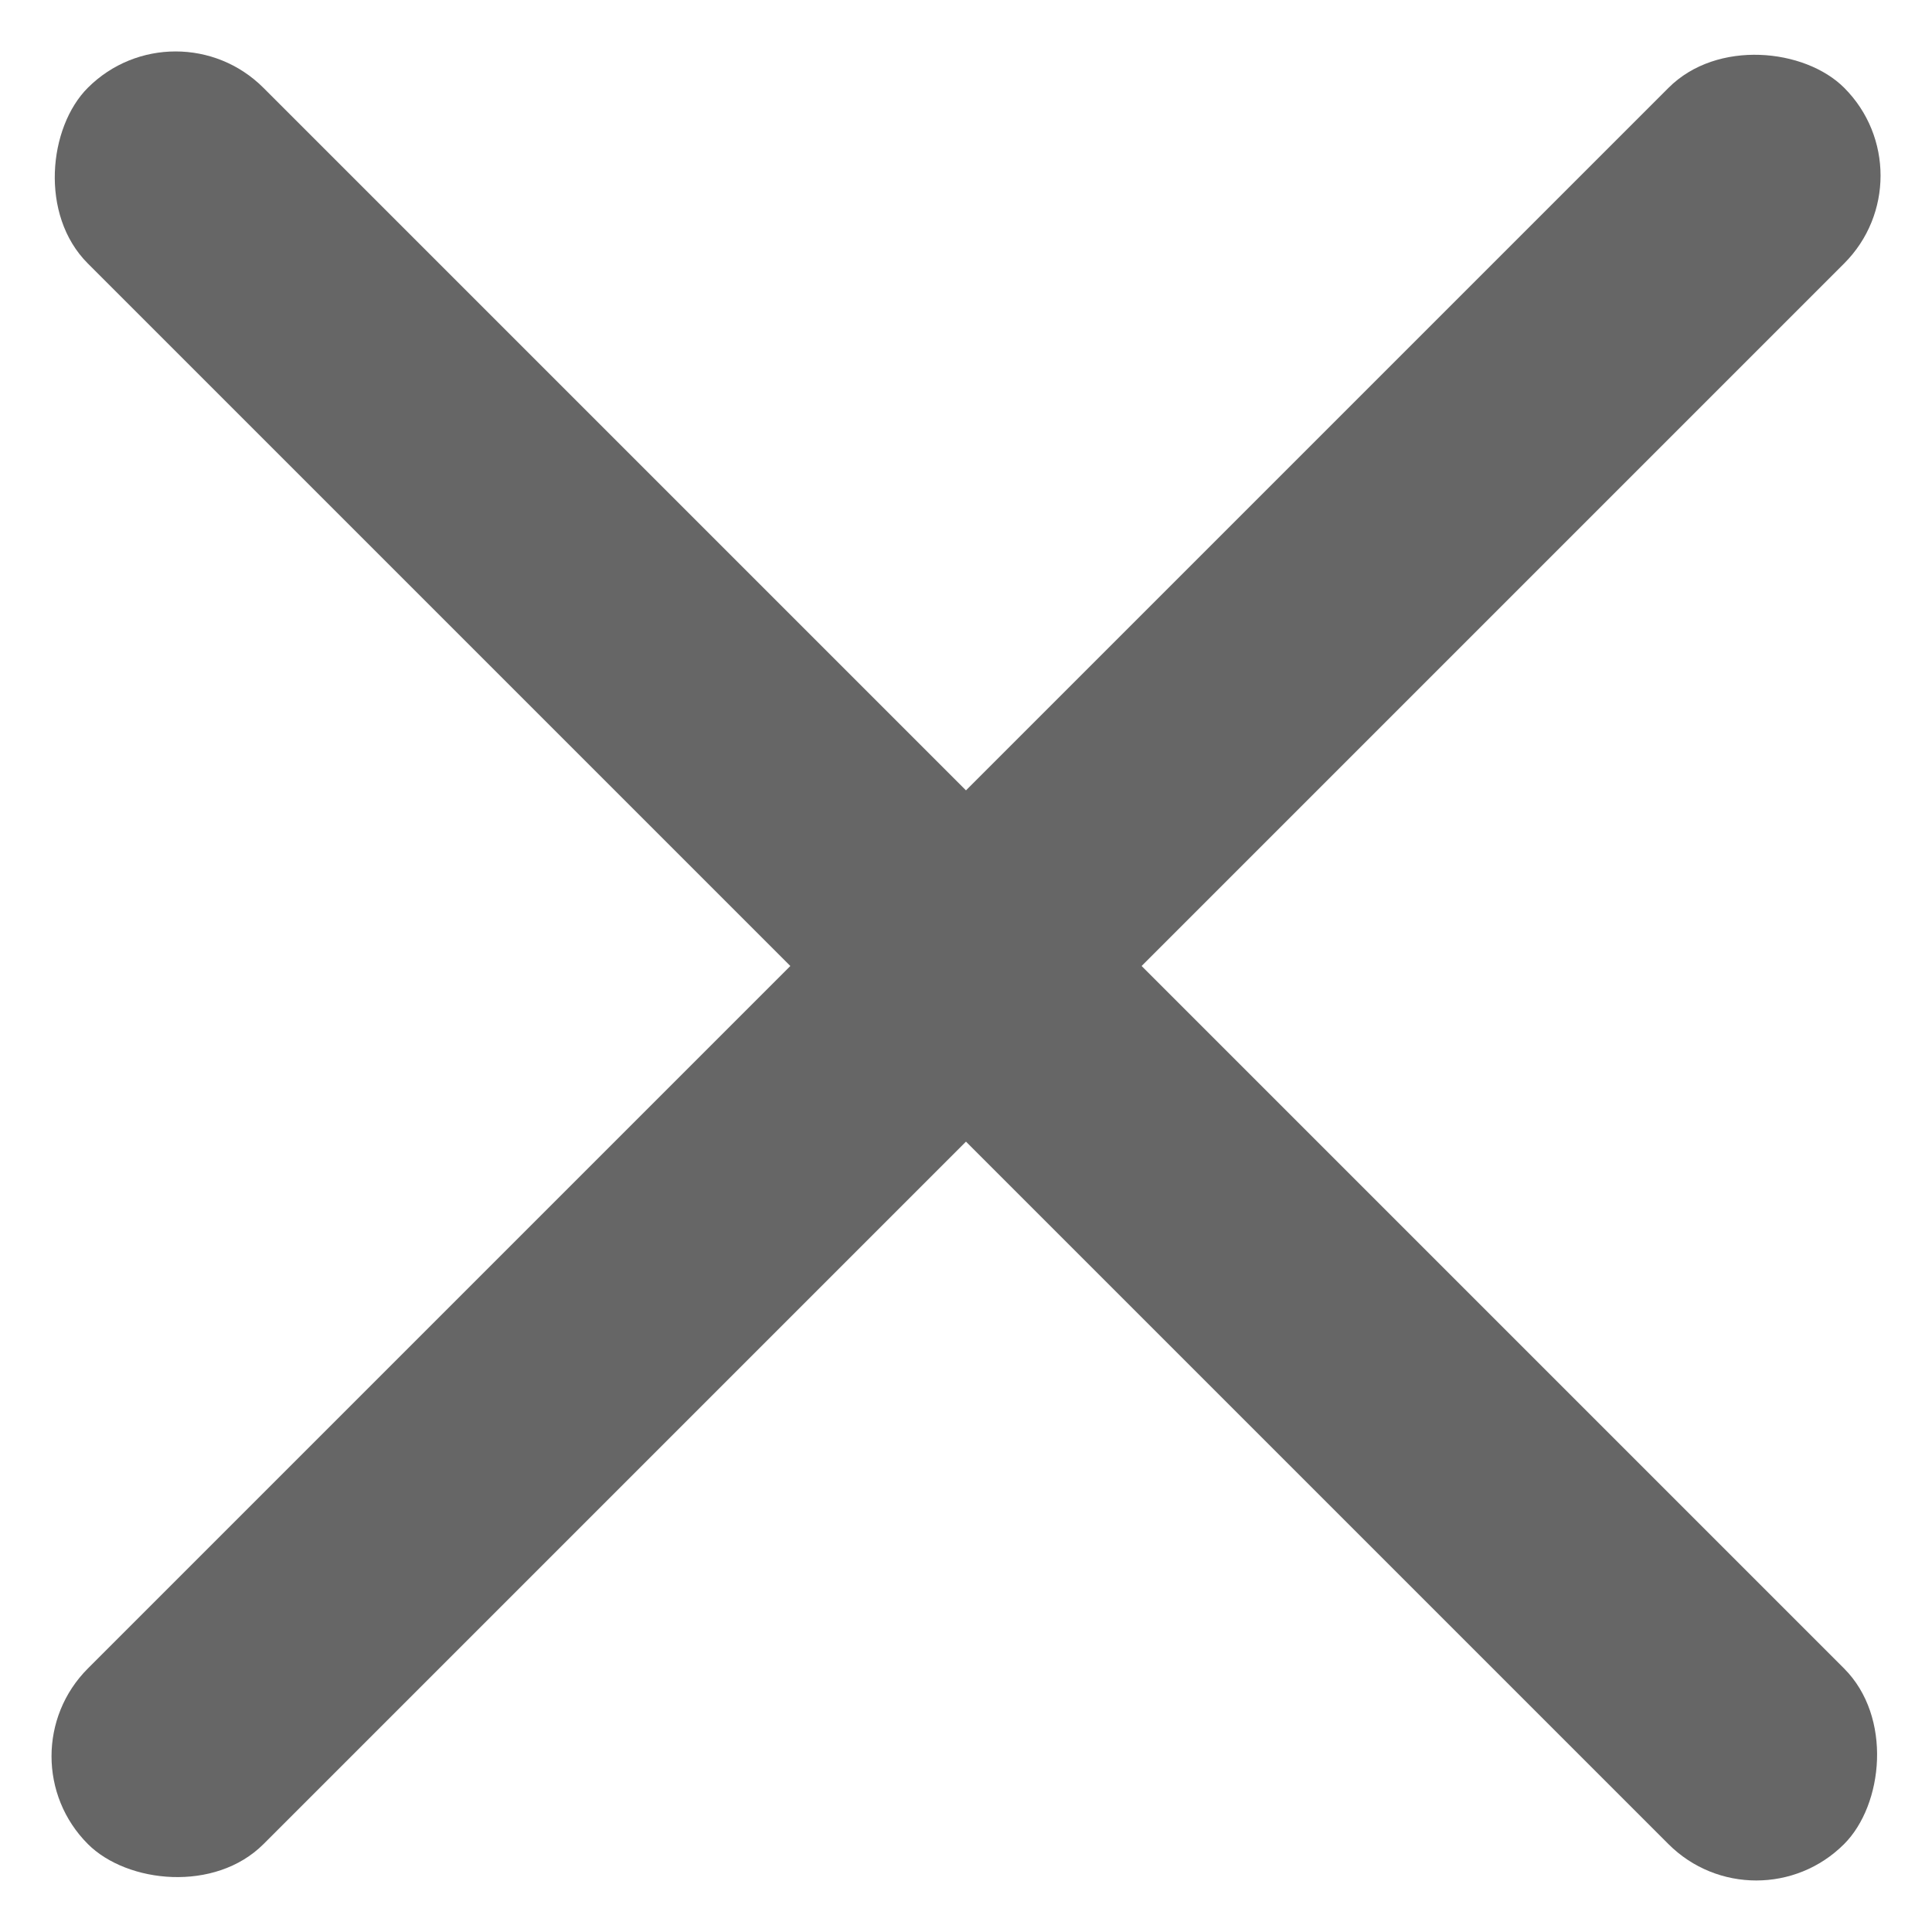
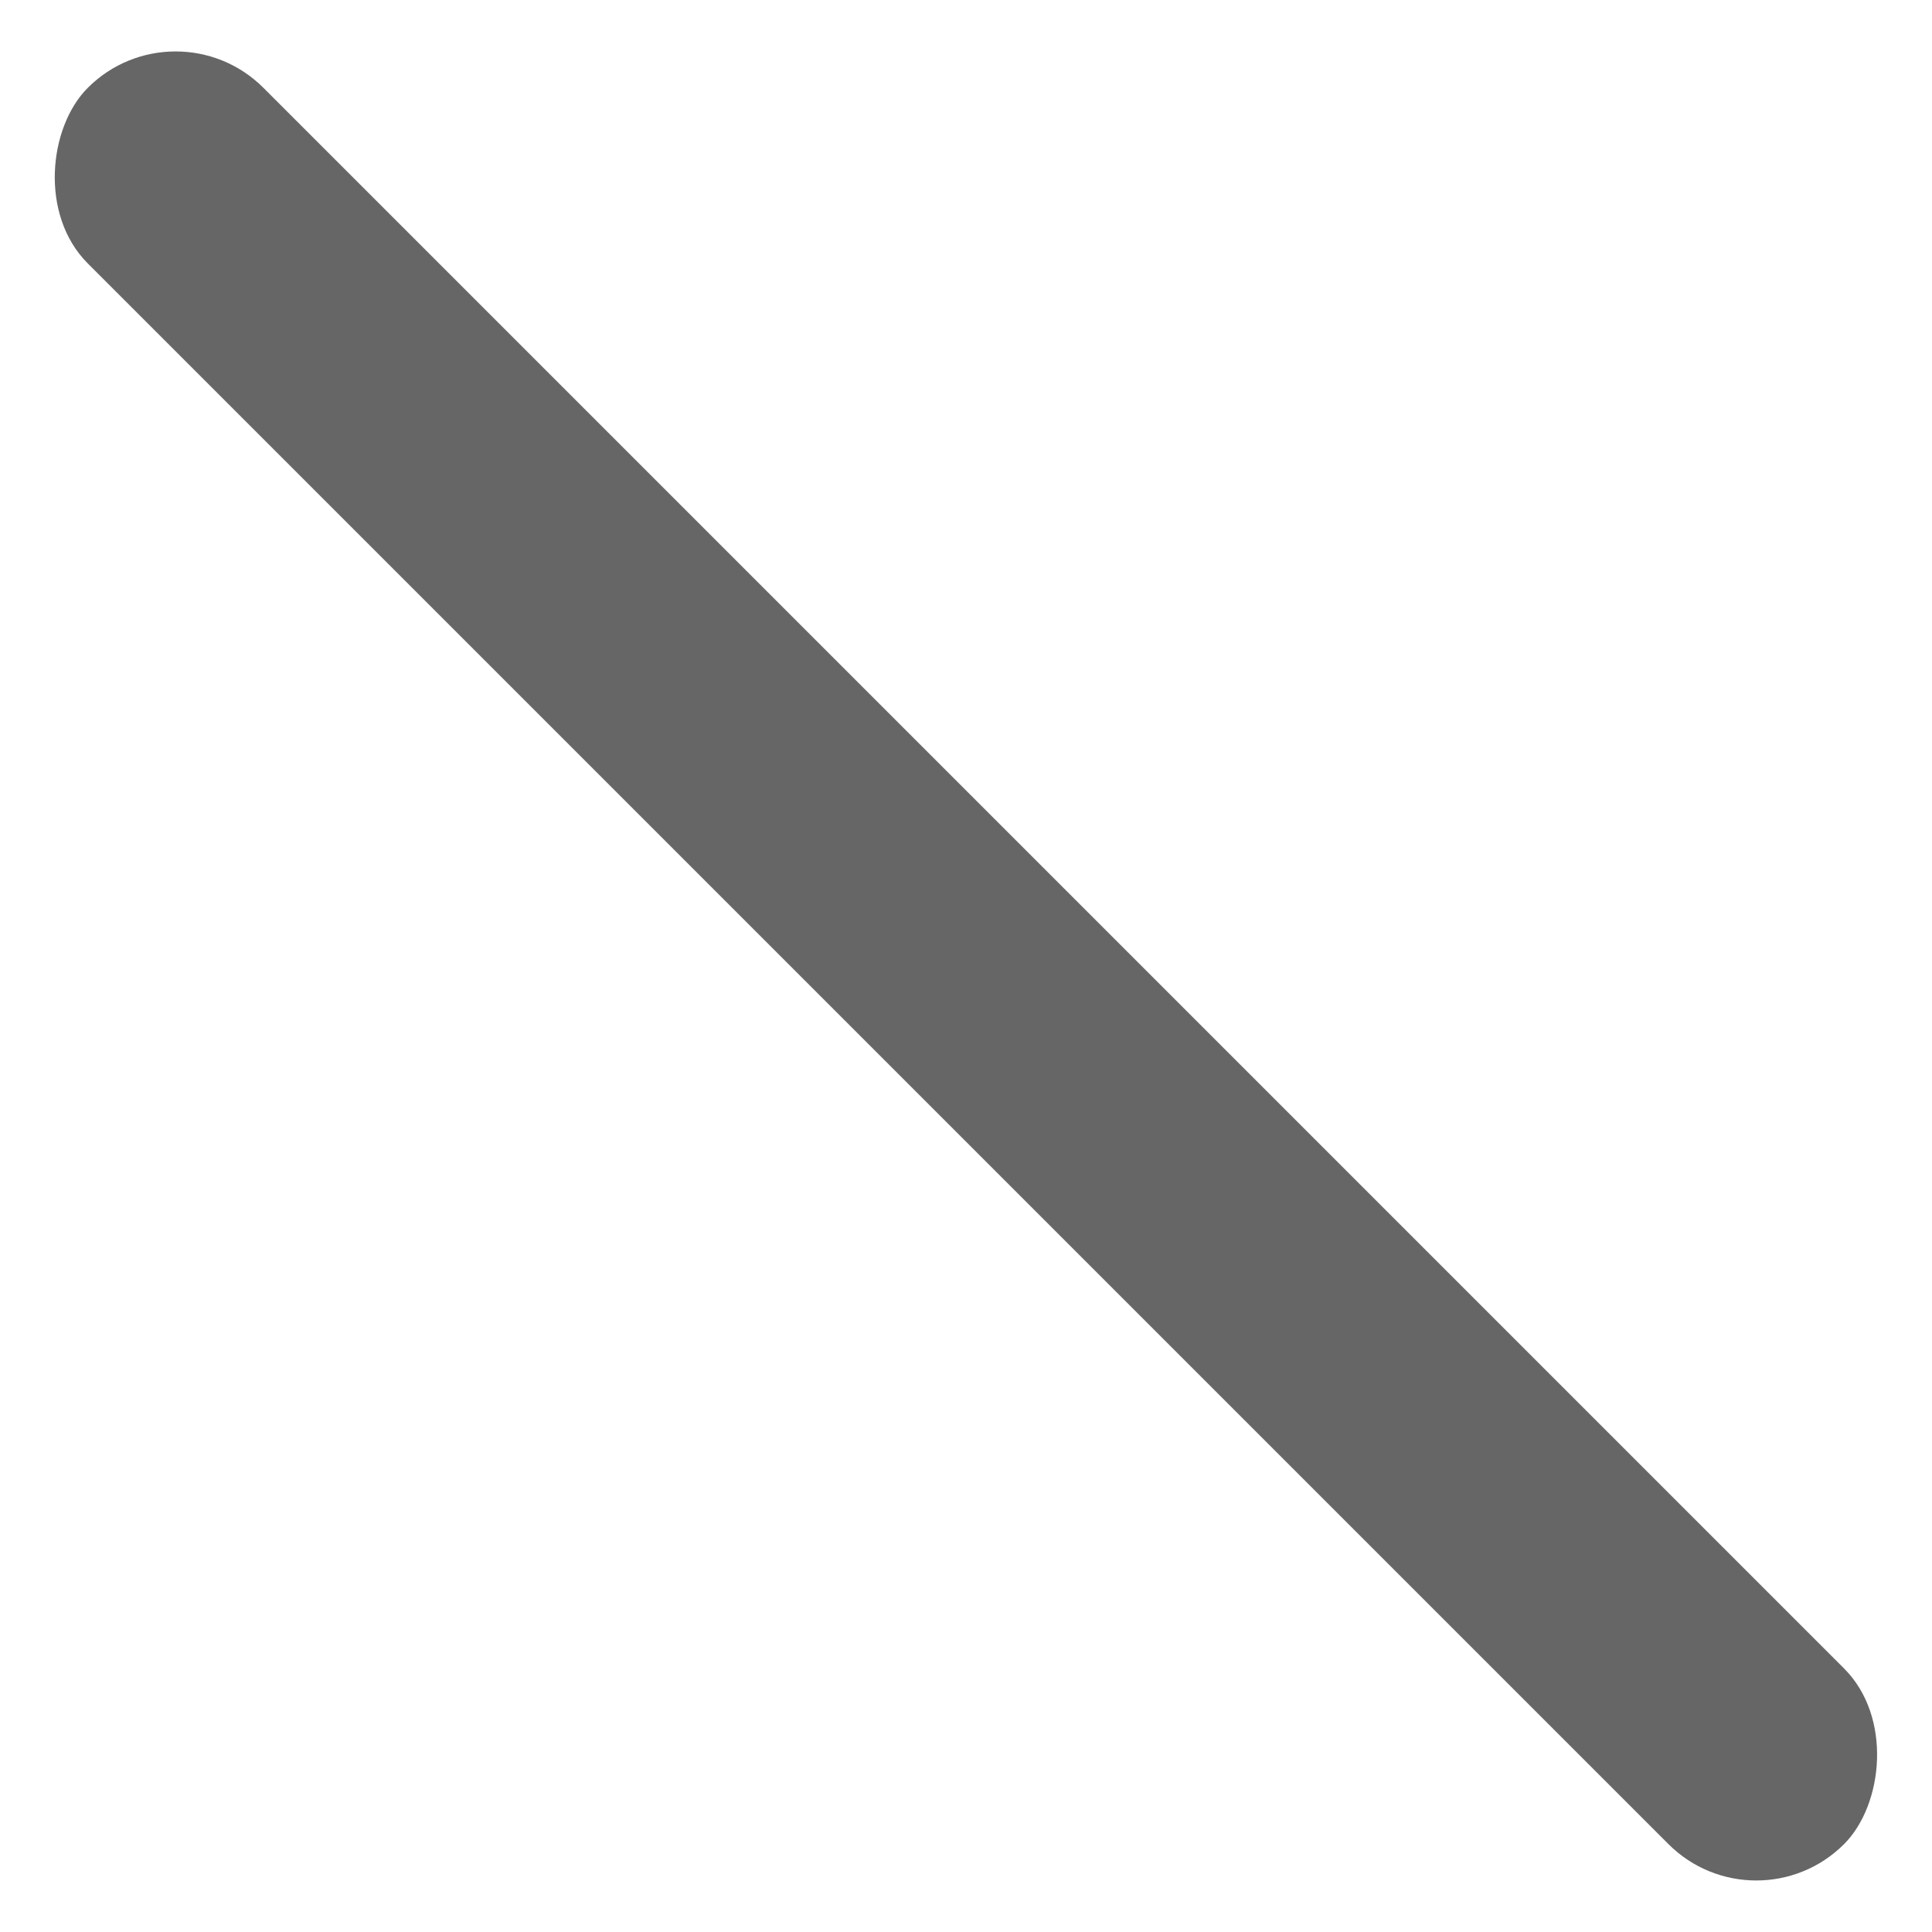
<svg xmlns="http://www.w3.org/2000/svg" width="15.557" height="15.556" viewBox="0 0 15.557 15.556">
  <rect width="20" height="2" rx="1" transform="translate(1.414 0) rotate(45)" fill="#666" />
-   <rect width="20" height="2" rx="1" transform="translate(15.557 1.414) rotate(135)" fill="#666" />
</svg>